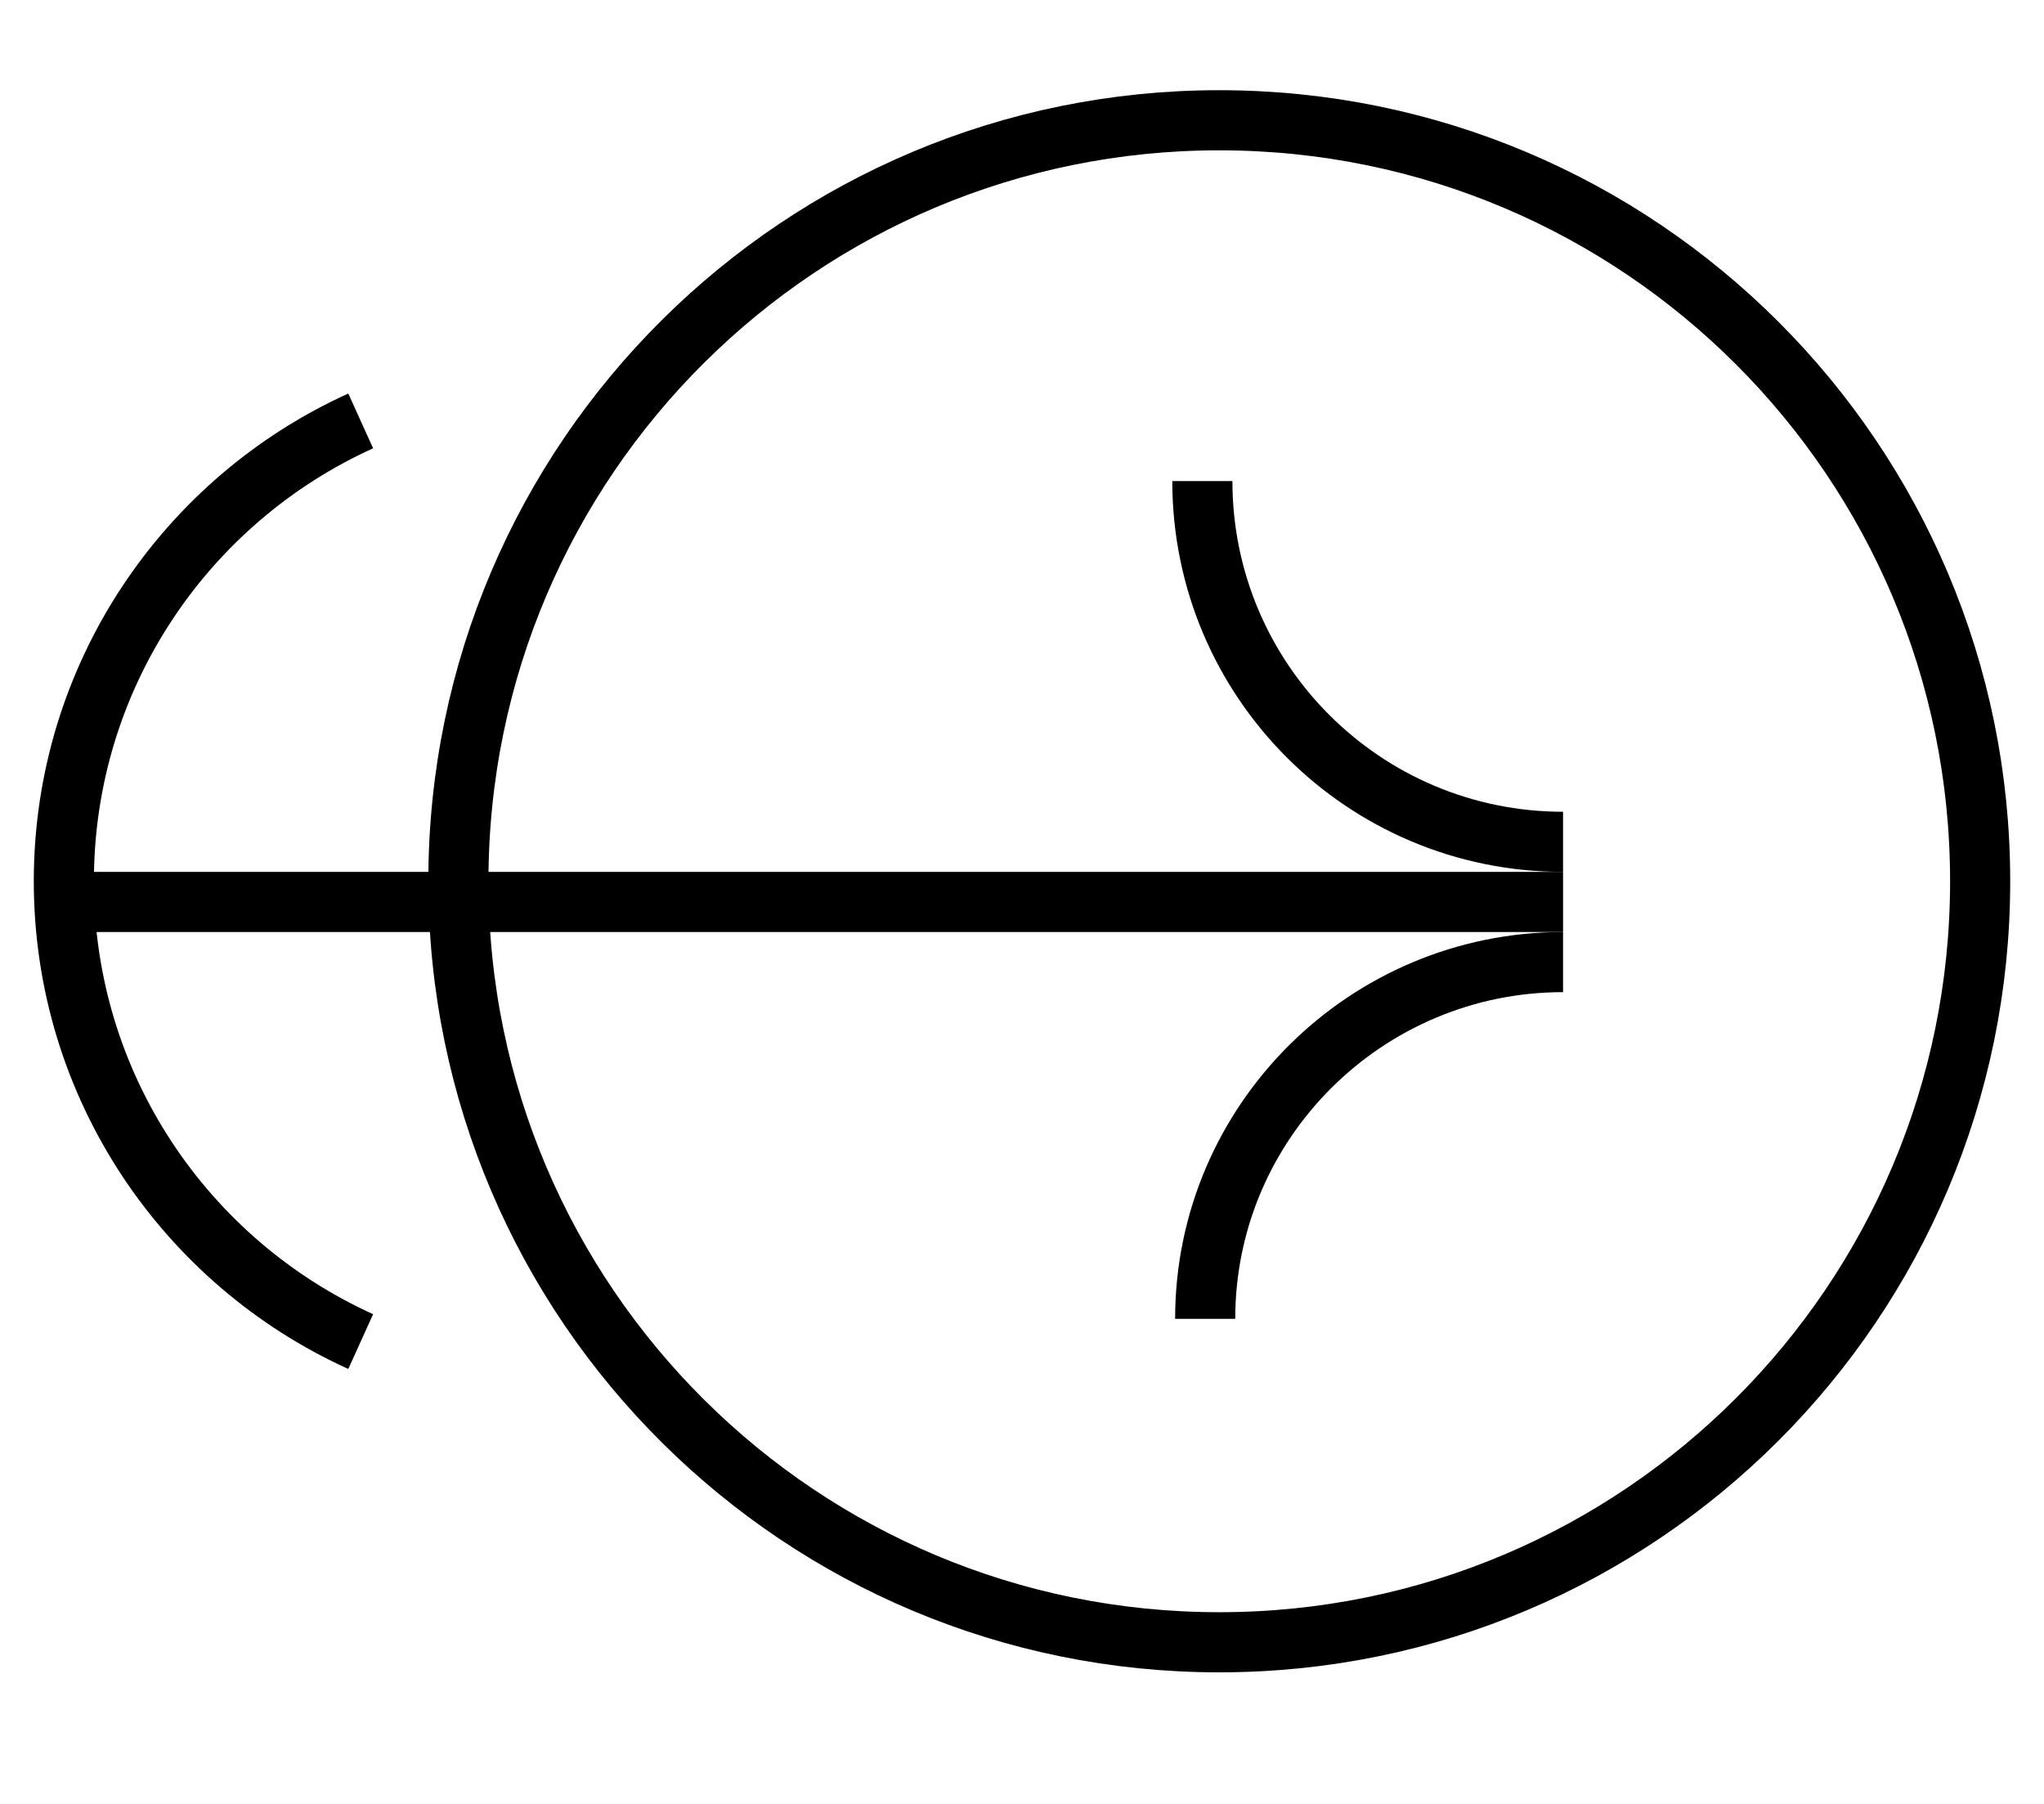
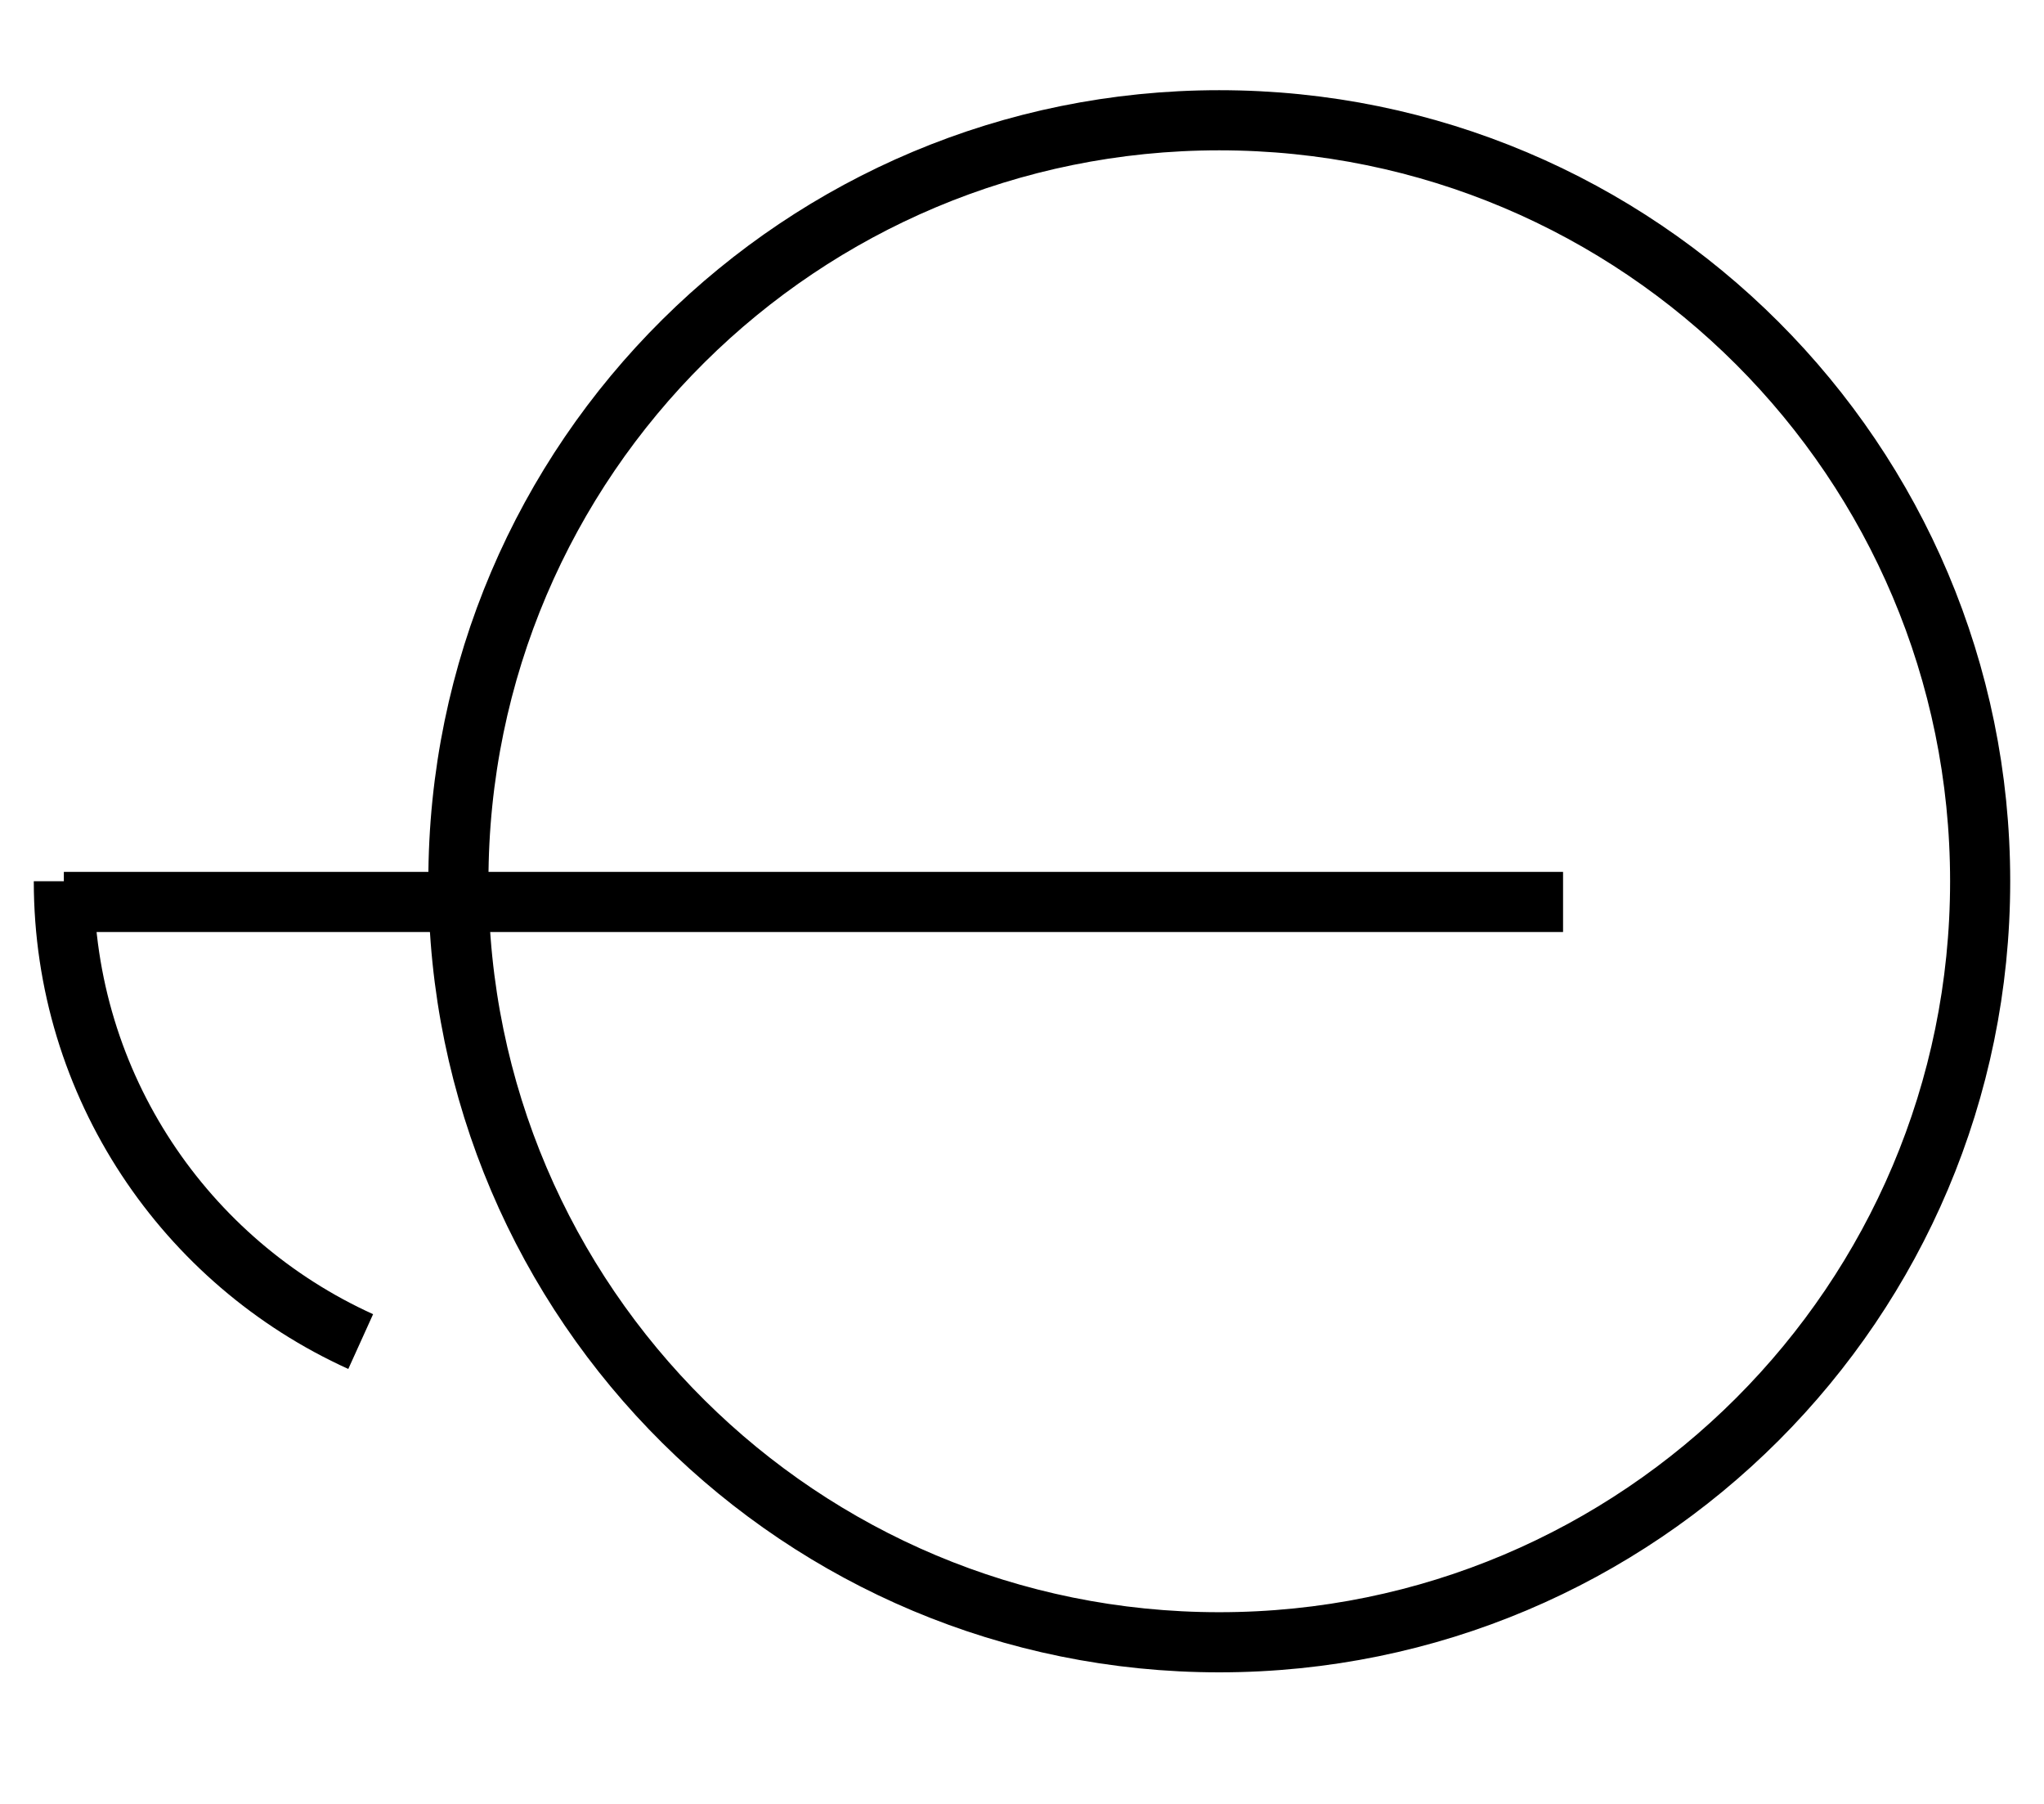
<svg xmlns="http://www.w3.org/2000/svg" width="34" height="30" viewBox="0 0 34 30" fill="none">
  <path d="M32.938 14.656C32.938 21.646 27.271 27.312 20.281 27.312C16.806 27.312 13.657 25.912 11.37 23.643C9.057 21.35 7.625 18.171 7.625 14.656C7.625 11.142 9.057 7.962 11.37 5.669C13.657 3.401 16.806 2 20.281 2C27.271 2 32.938 7.666 32.938 14.656Z" stroke="black" />
-   <path d="M6 22.311C3.088 20.992 1.062 18.06 1.062 14.655C1.062 11.251 3.088 8.319 6 7" stroke="black" />
-   <path d="M26 14V14C22.686 14 20 11.314 20 8V8" stroke="black" />
-   <path d="M26 16V16C22.724 16 20.047 18.656 20.047 21.933V21.933" stroke="black" />
+   <path d="M6 22.311C3.088 20.992 1.062 18.06 1.062 14.655" stroke="black" />
  <path d="M26 15L1.062 15" stroke="black" />
</svg>